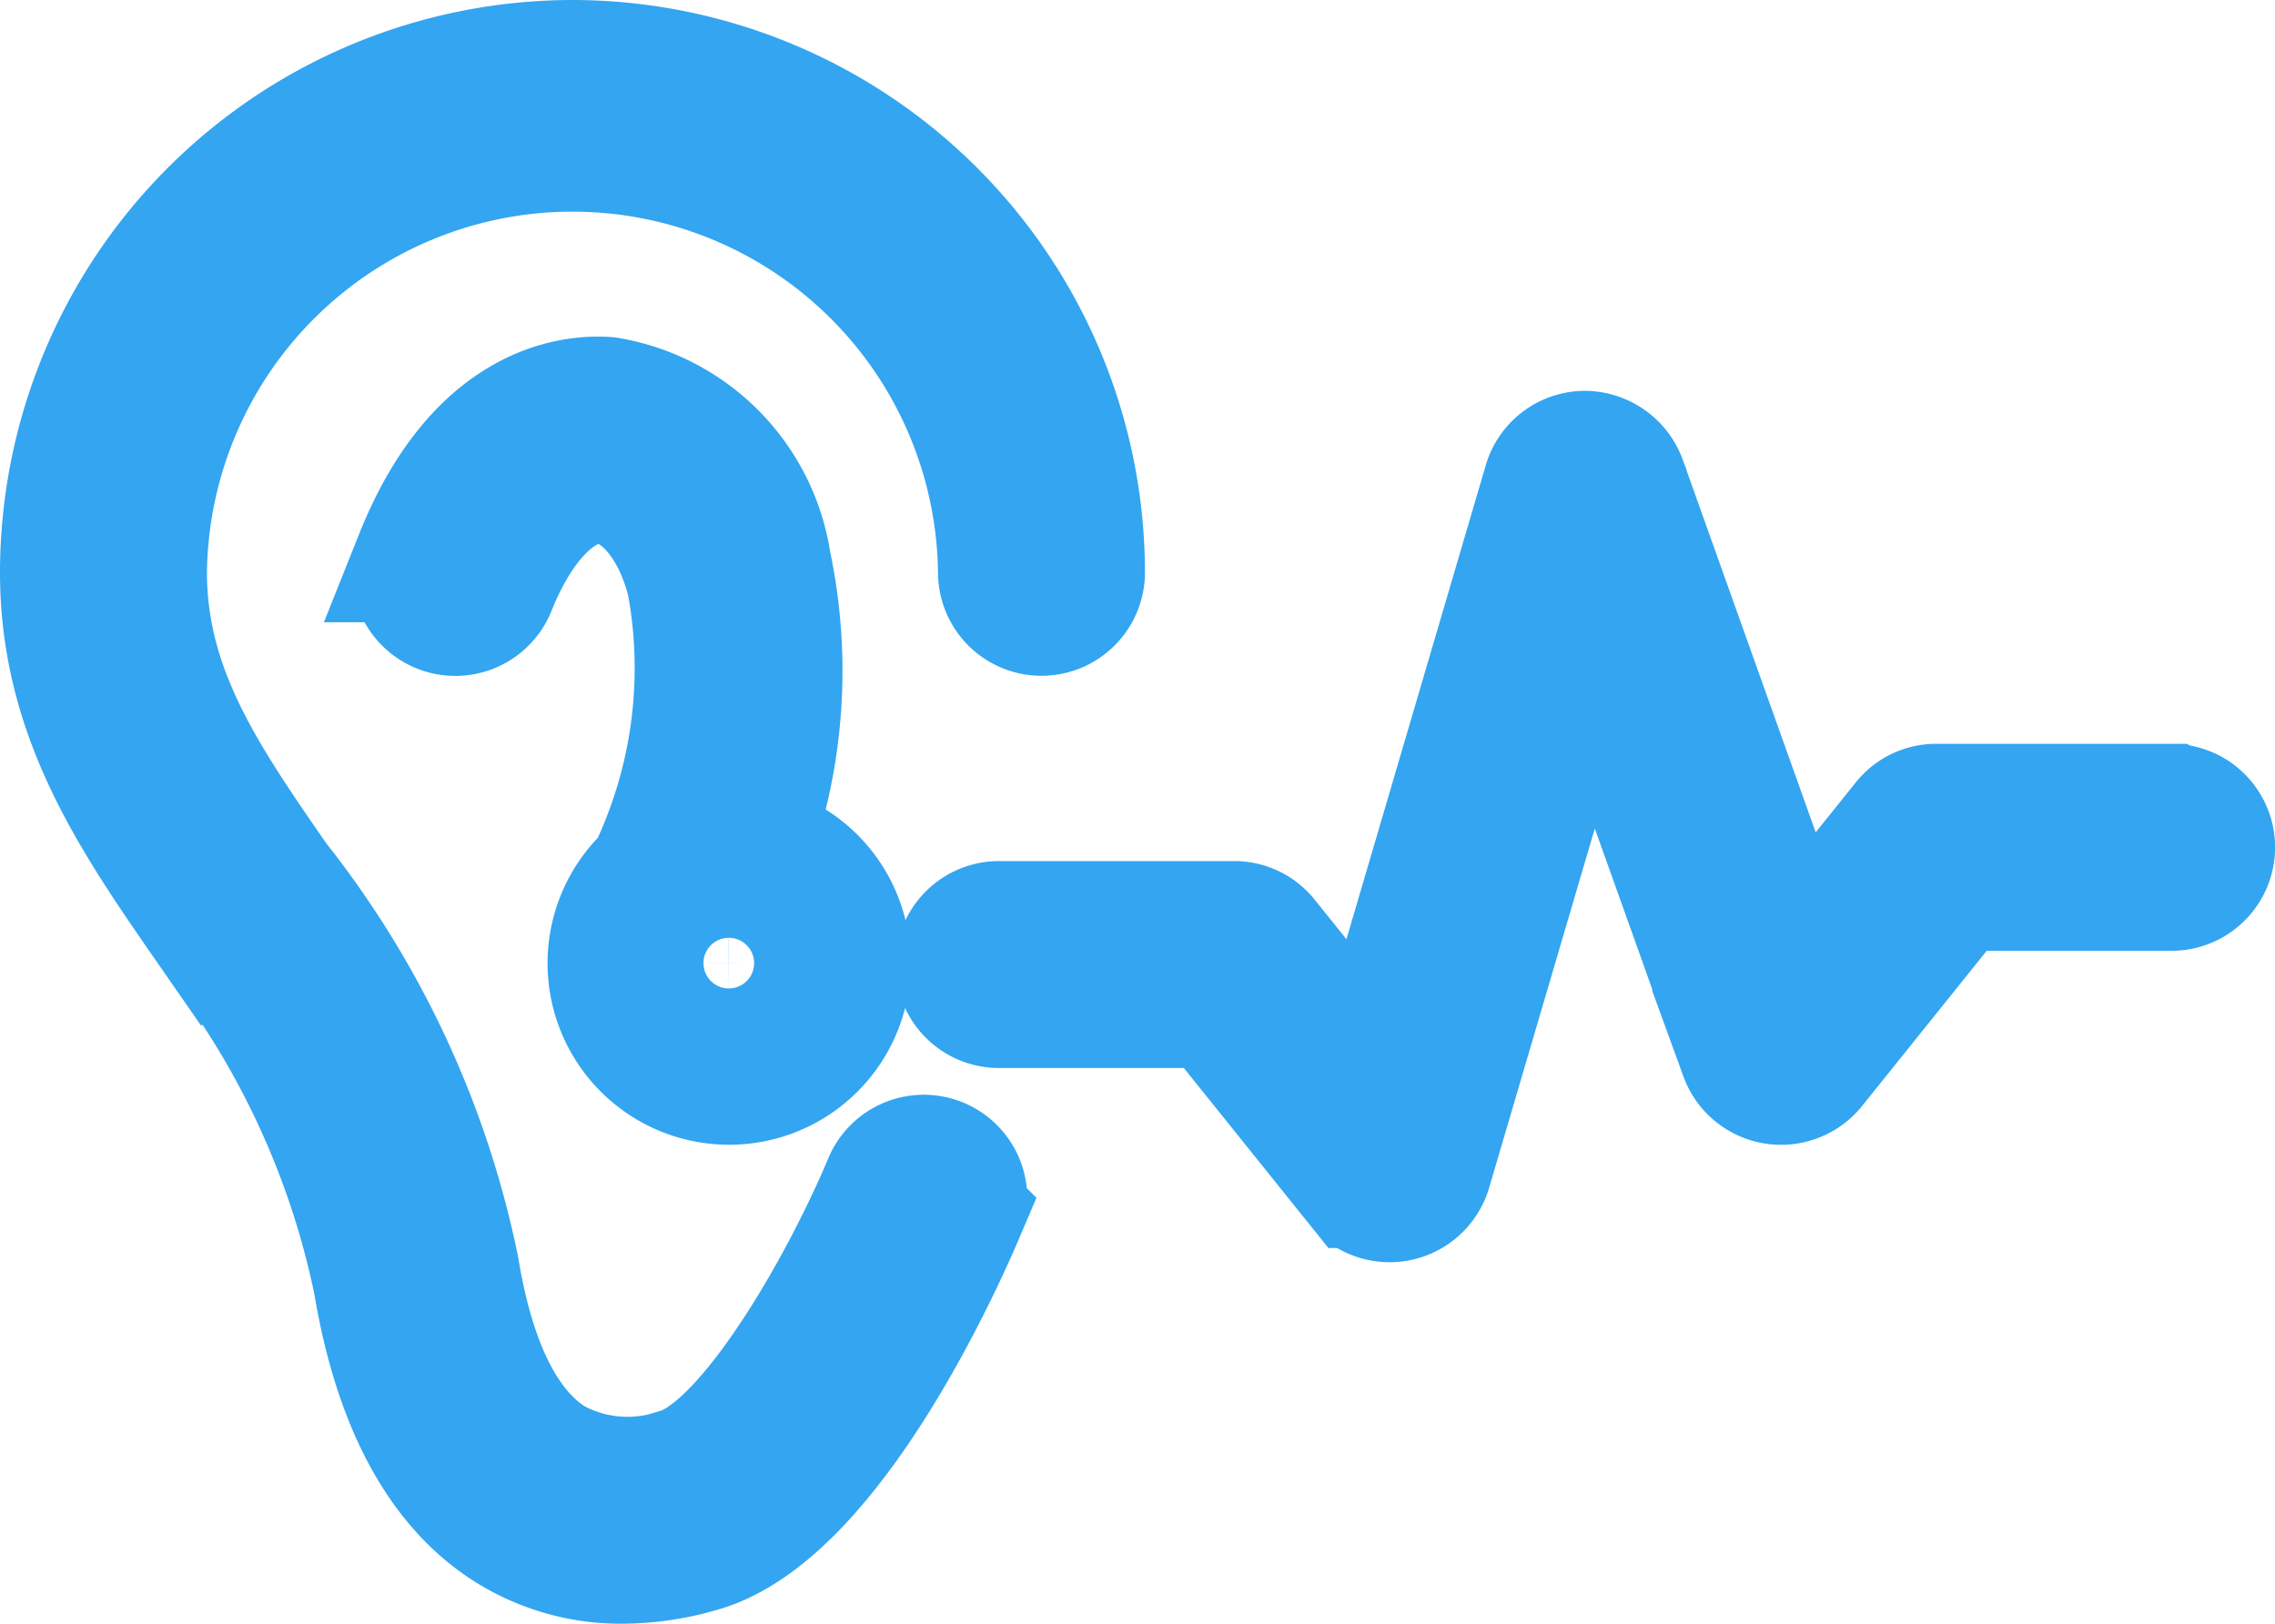
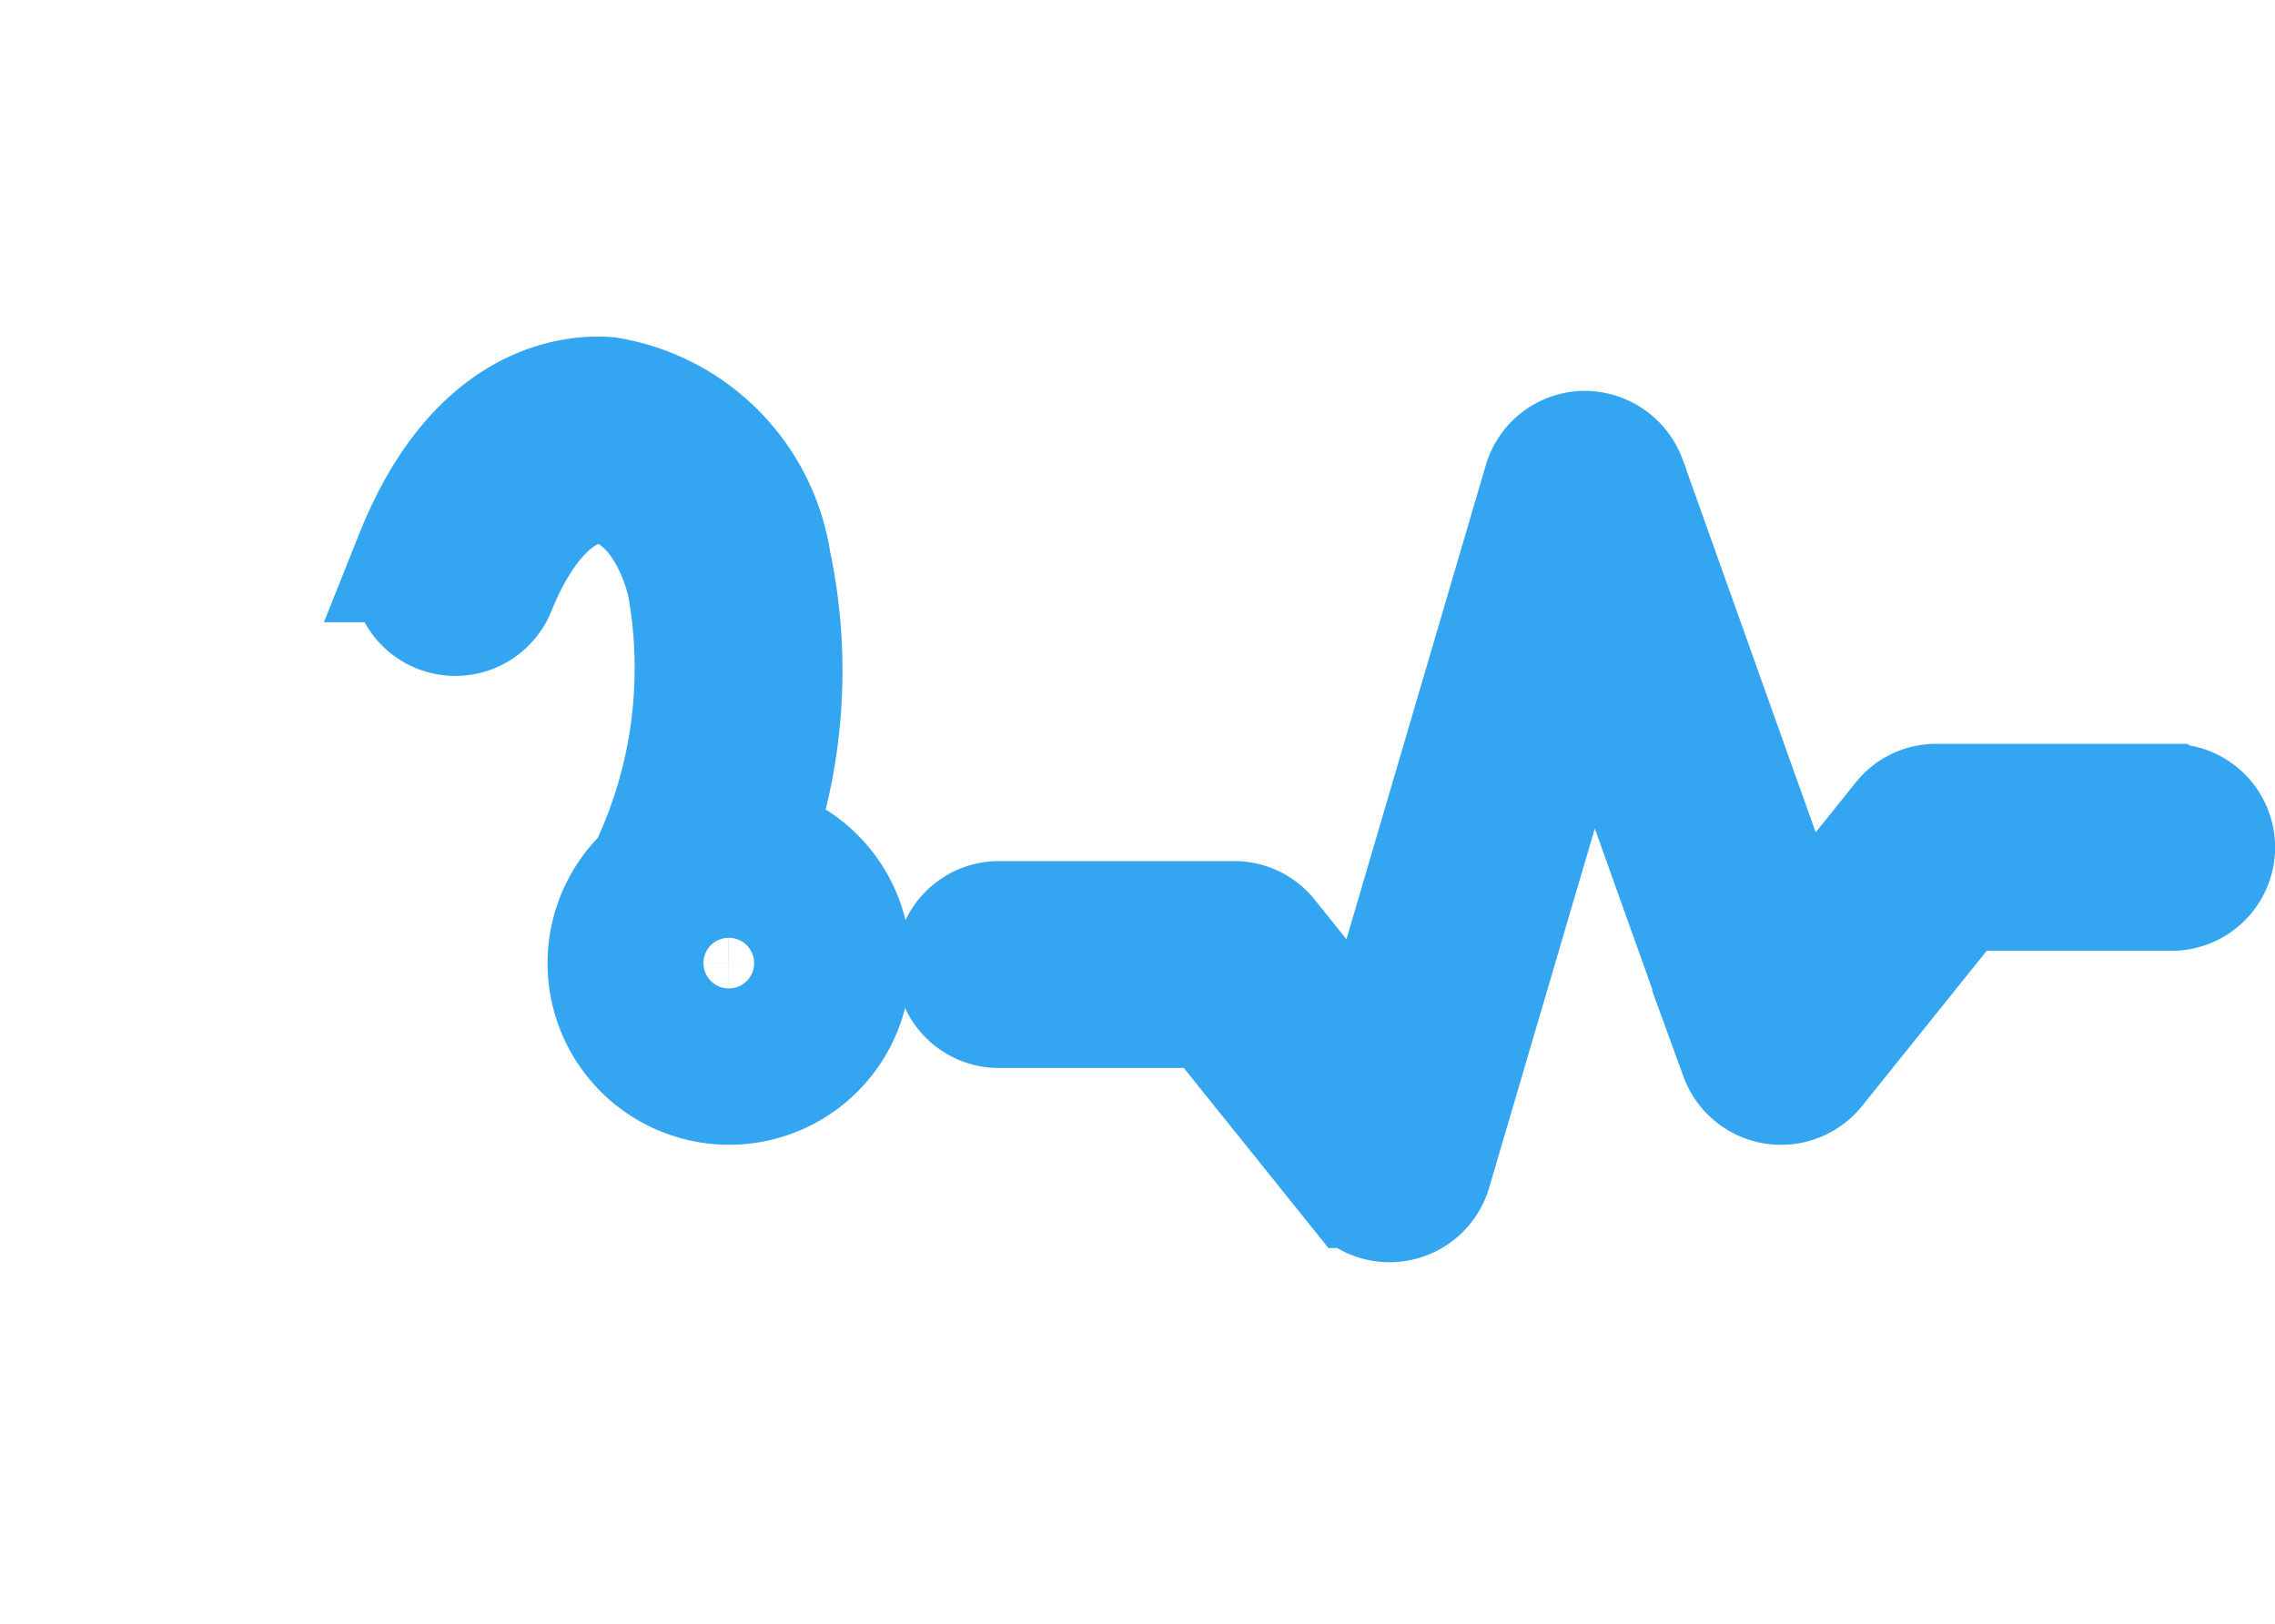
<svg xmlns="http://www.w3.org/2000/svg" width="42.4" height="30.269" viewBox="0 0 42.4 30.269">
  <defs>
    <style>.a{fill:none;stroke:#33a5f1;stroke-width:2.4px;}</style>
  </defs>
  <g transform="translate(1.2 1.2)">
-     <path class="a" d="M9.47,2.368A9.48,9.48,0,0,0,0,11.837c0,2.673,1.32,4.575,2.717,6.589a15.727,15.727,0,0,1,3.121,6.642c.374,2.244,1.2,3.785,2.466,4.579a3.9,3.9,0,0,0,2.1.589,5.184,5.184,0,0,0,1.451-.218c2.462-.713,4.6-5.682,4.84-6.246a.729.729,0,0,0-1.345-.562c-.787,1.882-2.544,5.015-3.9,5.409a2.922,2.922,0,0,1-2.372-.206c-.895-.563-1.5-1.768-1.8-3.585A17.145,17.145,0,0,0,3.914,17.6C2.6,15.7,1.457,14.054,1.457,11.837a8.013,8.013,0,0,1,16.025,0,.728.728,0,1,0,1.457,0A9.48,9.48,0,0,0,9.47,2.368Z" transform="translate(0 -2.368)" />
    <g transform="translate(6.556 6.275)">
      <path class="a" d="M9.056,13.457a9.626,9.626,0,0,0,.369-5.3A3.6,3.6,0,0,0,6.449,5.141c-.685-.05-2.4.147-3.506,2.918A.729.729,0,0,0,4.3,8.6c.523-1.307,1.3-2.043,2.055-2.005.731.05,1.383.8,1.661,1.911a8.832,8.832,0,0,1-.674,5.327.755.755,0,0,0-.05.134,2.184,2.184,0,1,0,1.769-.509Zm-.338,2.885a.728.728,0,1,1,.728-.728A.729.729,0,0,1,8.719,16.342Z" transform="translate(-2.891 -5.135)" />
    </g>
    <g transform="translate(16.69 7.286)">
      <path class="a" d="M29.327,12.161H24.956a.717.717,0,0,0-.569.26l-2.1,2.616-3.2-8.971a.75.75,0,0,0-.706-.485A.729.729,0,0,0,17.7,6.1L14.454,17.145l-2.04-2.538a.718.718,0,0,0-.569-.26H7.474a.728.728,0,0,0,0,1.457h4.021l2.695,3.356a.734.734,0,0,0,1.268-.261l3.01-10.236,2.89,8.088a.737.737,0,0,0,1.255.224l2.695-3.356h4.021a.728.728,0,1,0,0-1.457Z" transform="translate(-6.746 -5.581)" />
    </g>
  </g>
</svg>